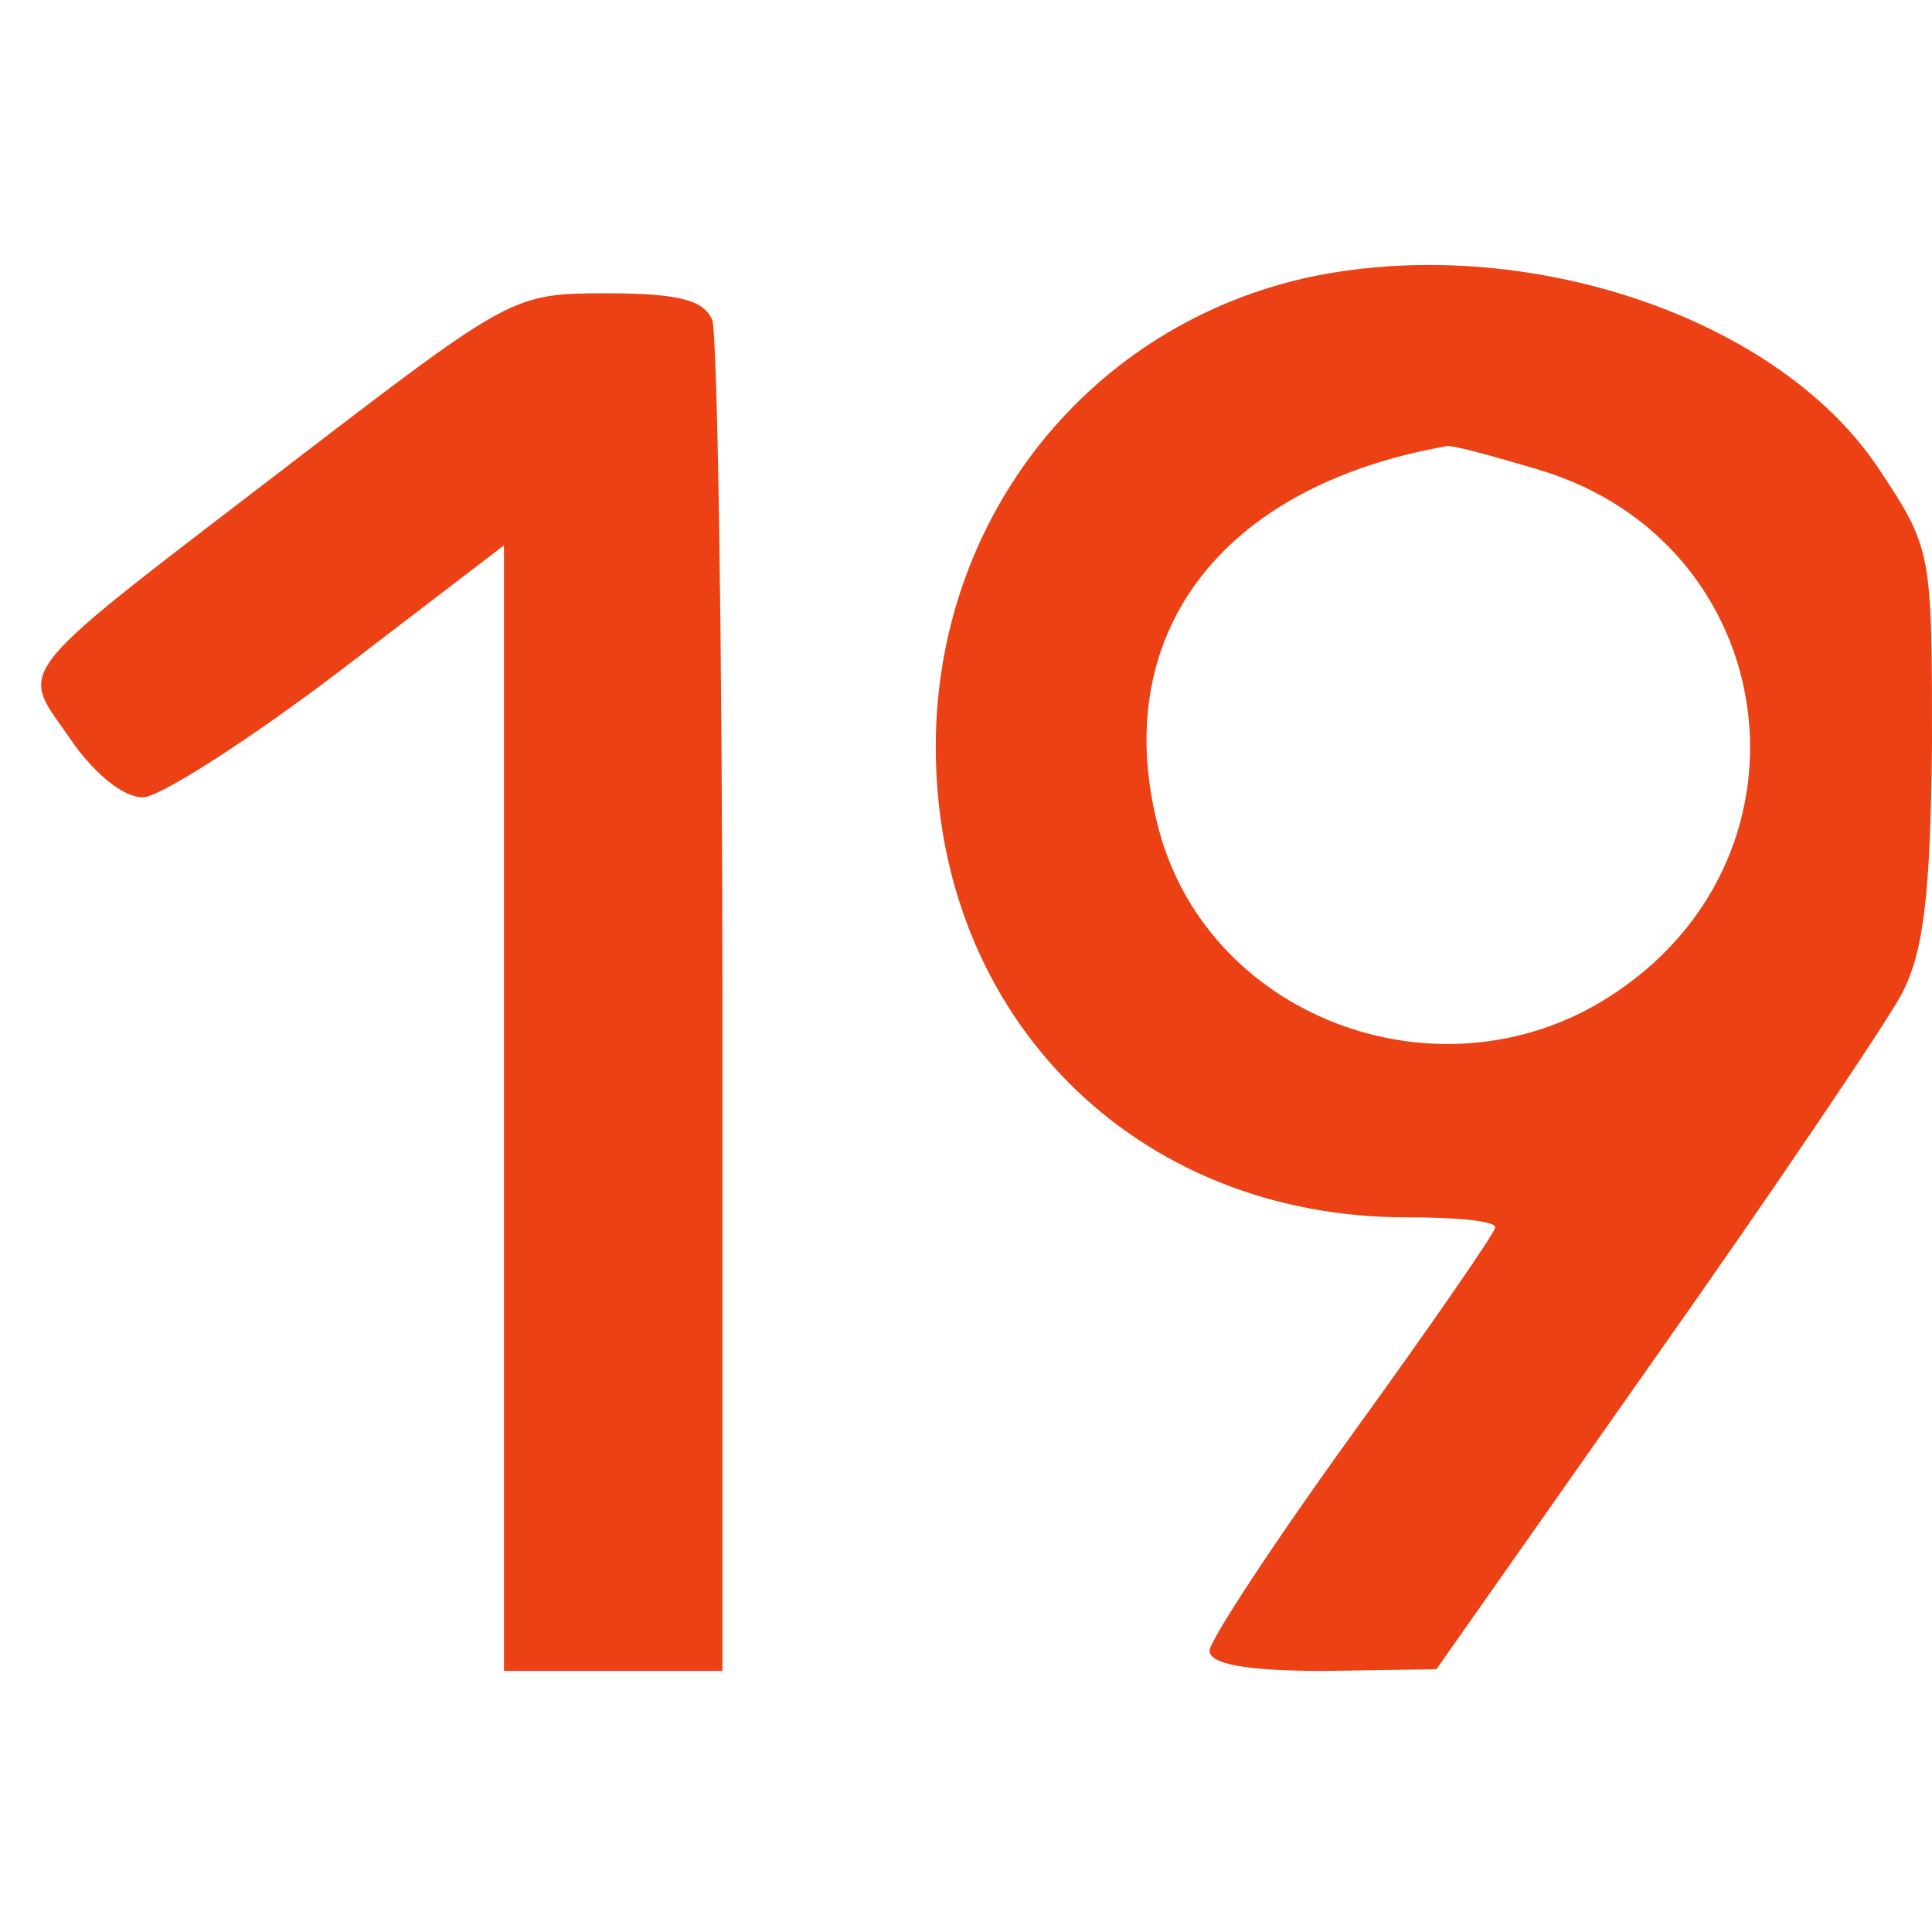
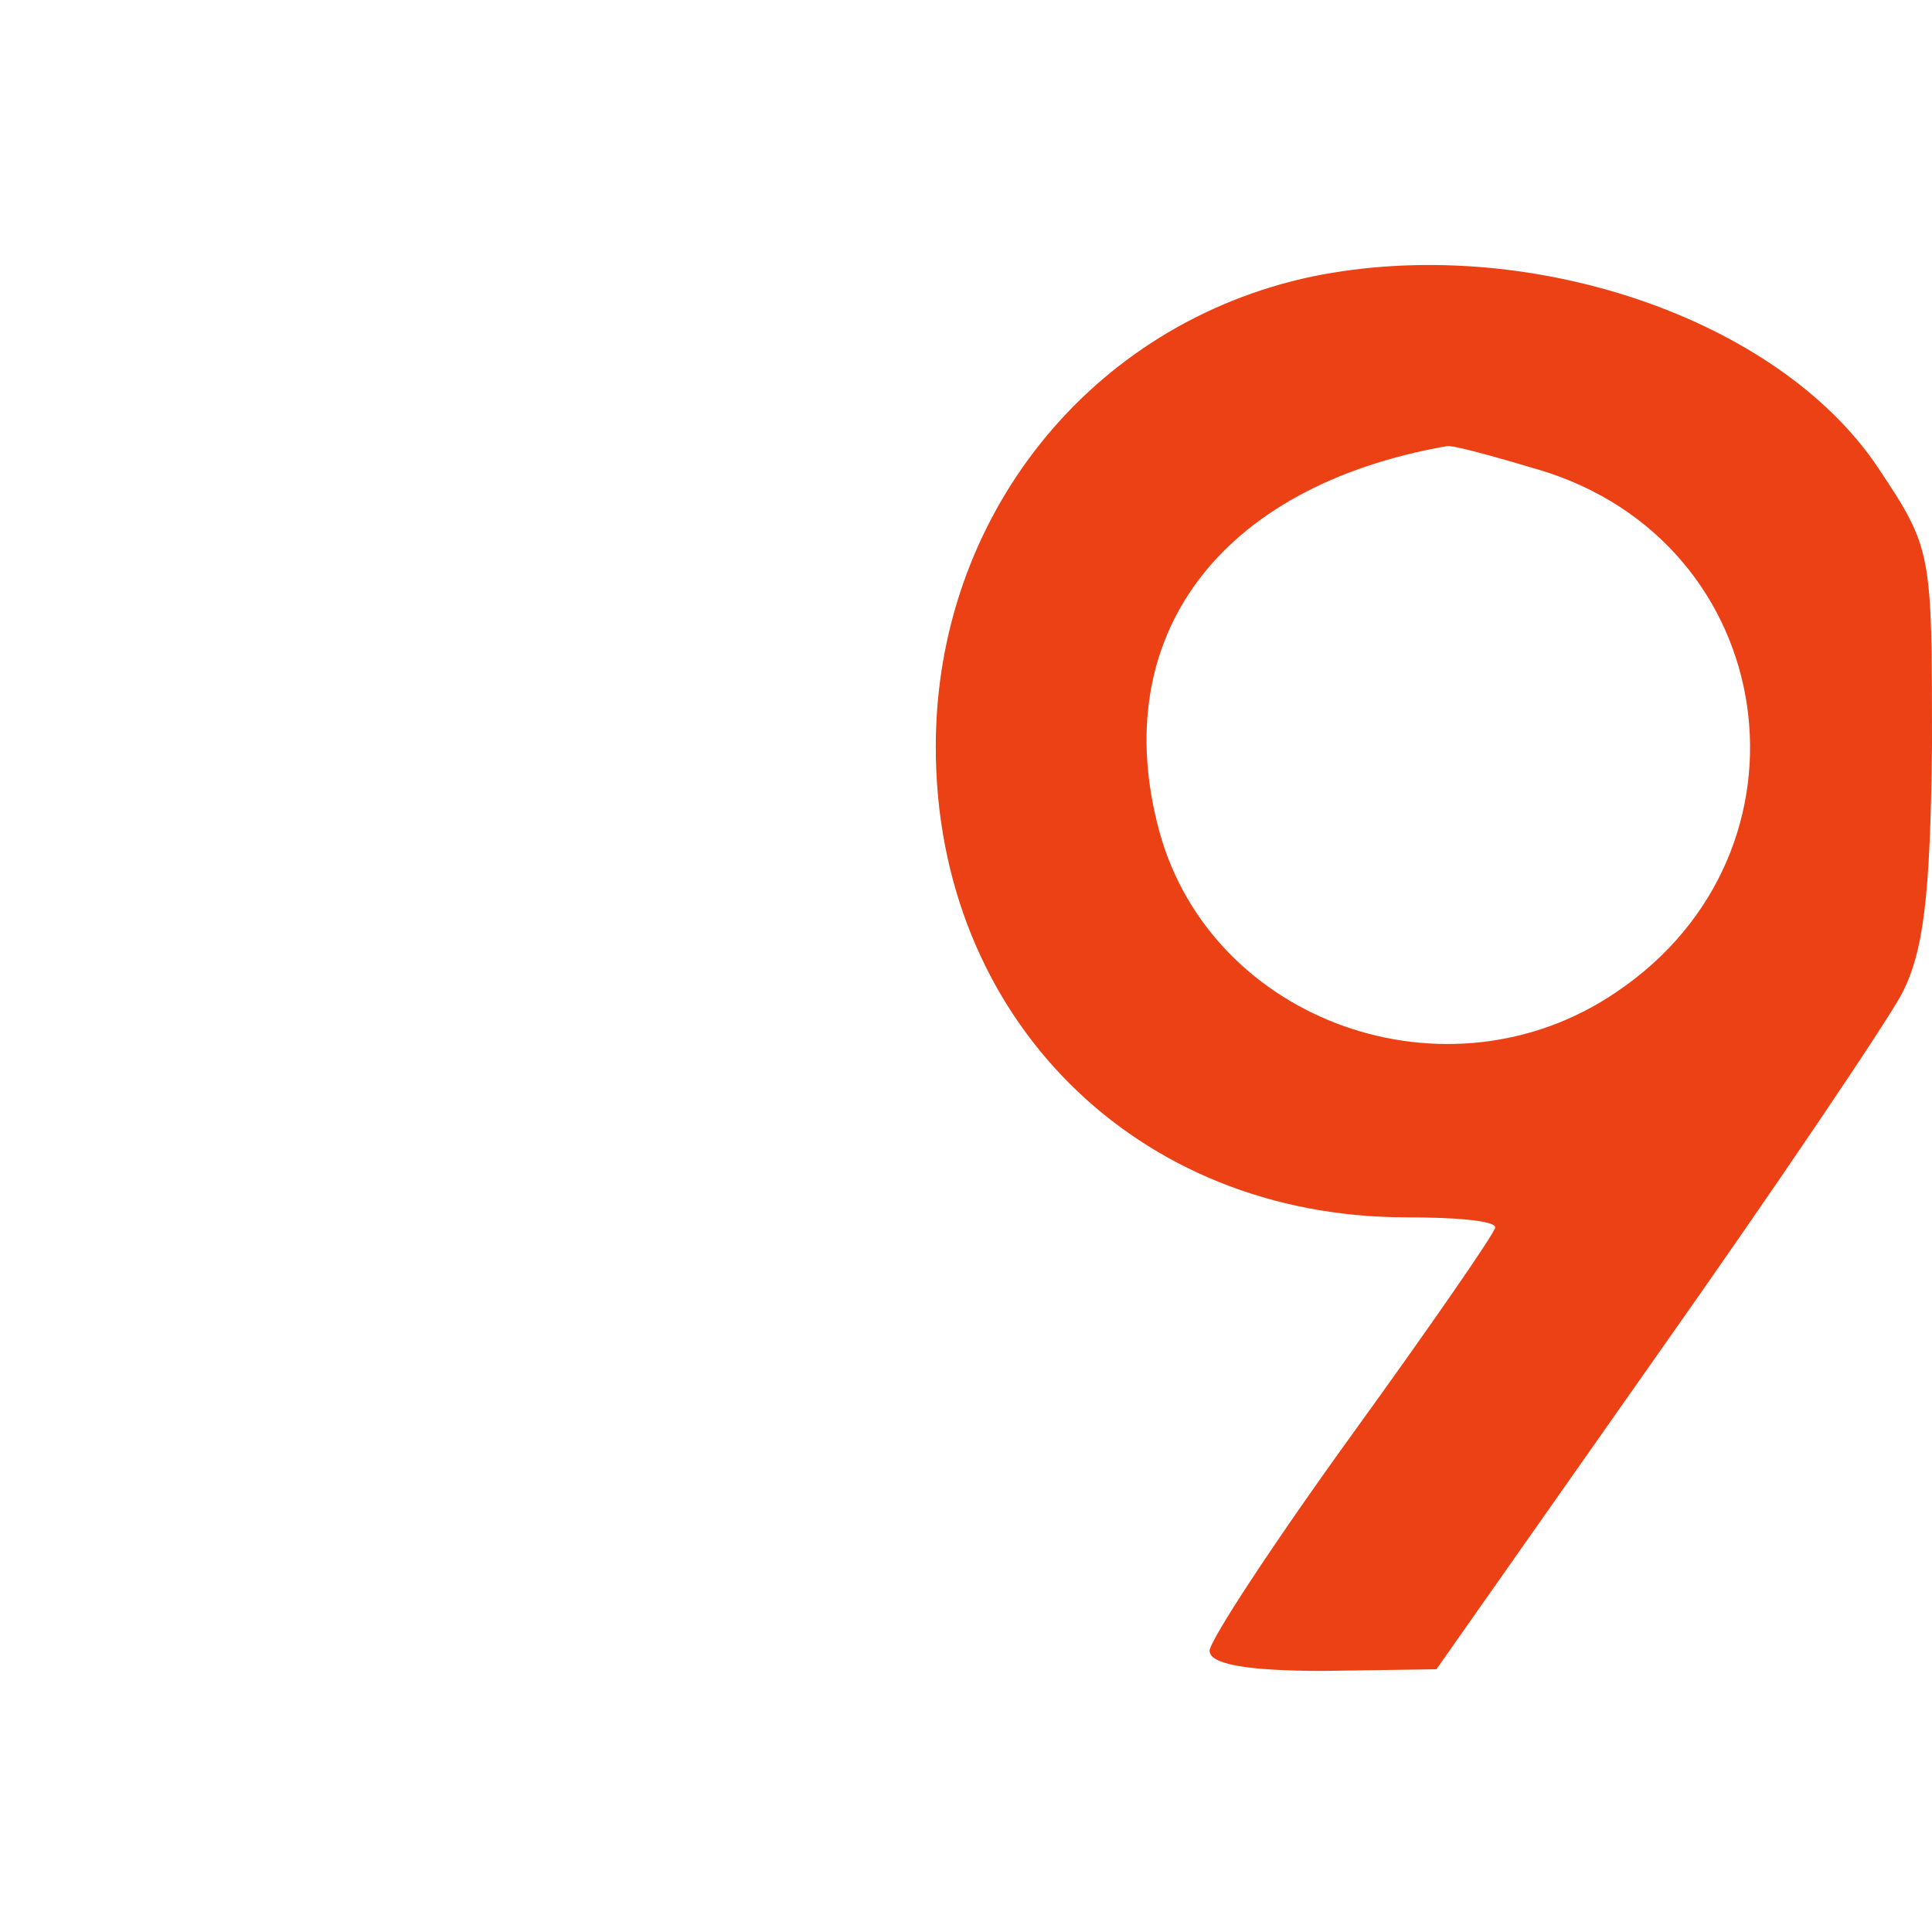
<svg xmlns="http://www.w3.org/2000/svg" width="37" height="37" viewBox="0 0 37 37" fill="none">
  <path d="M25.128 5.296C20.881 6.197 17.921 9.897 17.921 14.304C17.921 19.484 21.75 23.313 26.93 23.313C27.863 23.313 28.635 23.377 28.635 23.506C28.635 23.603 27.412 25.372 25.9 27.463C24.388 29.555 23.165 31.421 23.165 31.614C23.165 31.871 23.873 32 25.353 32L27.509 31.968L31.691 26.016C34.008 22.734 36.131 19.581 36.421 19.034C36.839 18.23 36.968 17.168 37 14.272C37 10.572 37 10.508 35.971 8.963C34.04 6.068 29.214 4.459 25.128 5.296ZM29.471 8.996C34.104 10.379 34.973 16.299 30.951 19.002C27.734 21.19 23.197 19.581 22.2 15.913C21.203 12.213 23.326 9.317 27.702 8.545C27.798 8.513 28.603 8.738 29.471 8.996Z" fill="#EC4015" />
-   <path d="M5.791 8.706C0.129 13.05 0.354 12.728 1.319 14.111C1.77 14.787 2.349 15.27 2.735 15.27C3.056 15.27 4.762 14.176 6.499 12.857L9.652 10.444V21.222V32H11.743H13.835V19.323C13.835 12.342 13.738 6.422 13.642 6.132C13.481 5.746 12.998 5.617 11.615 5.617C9.845 5.617 9.781 5.65 5.791 8.706Z" fill="#EC4015" />
</svg>